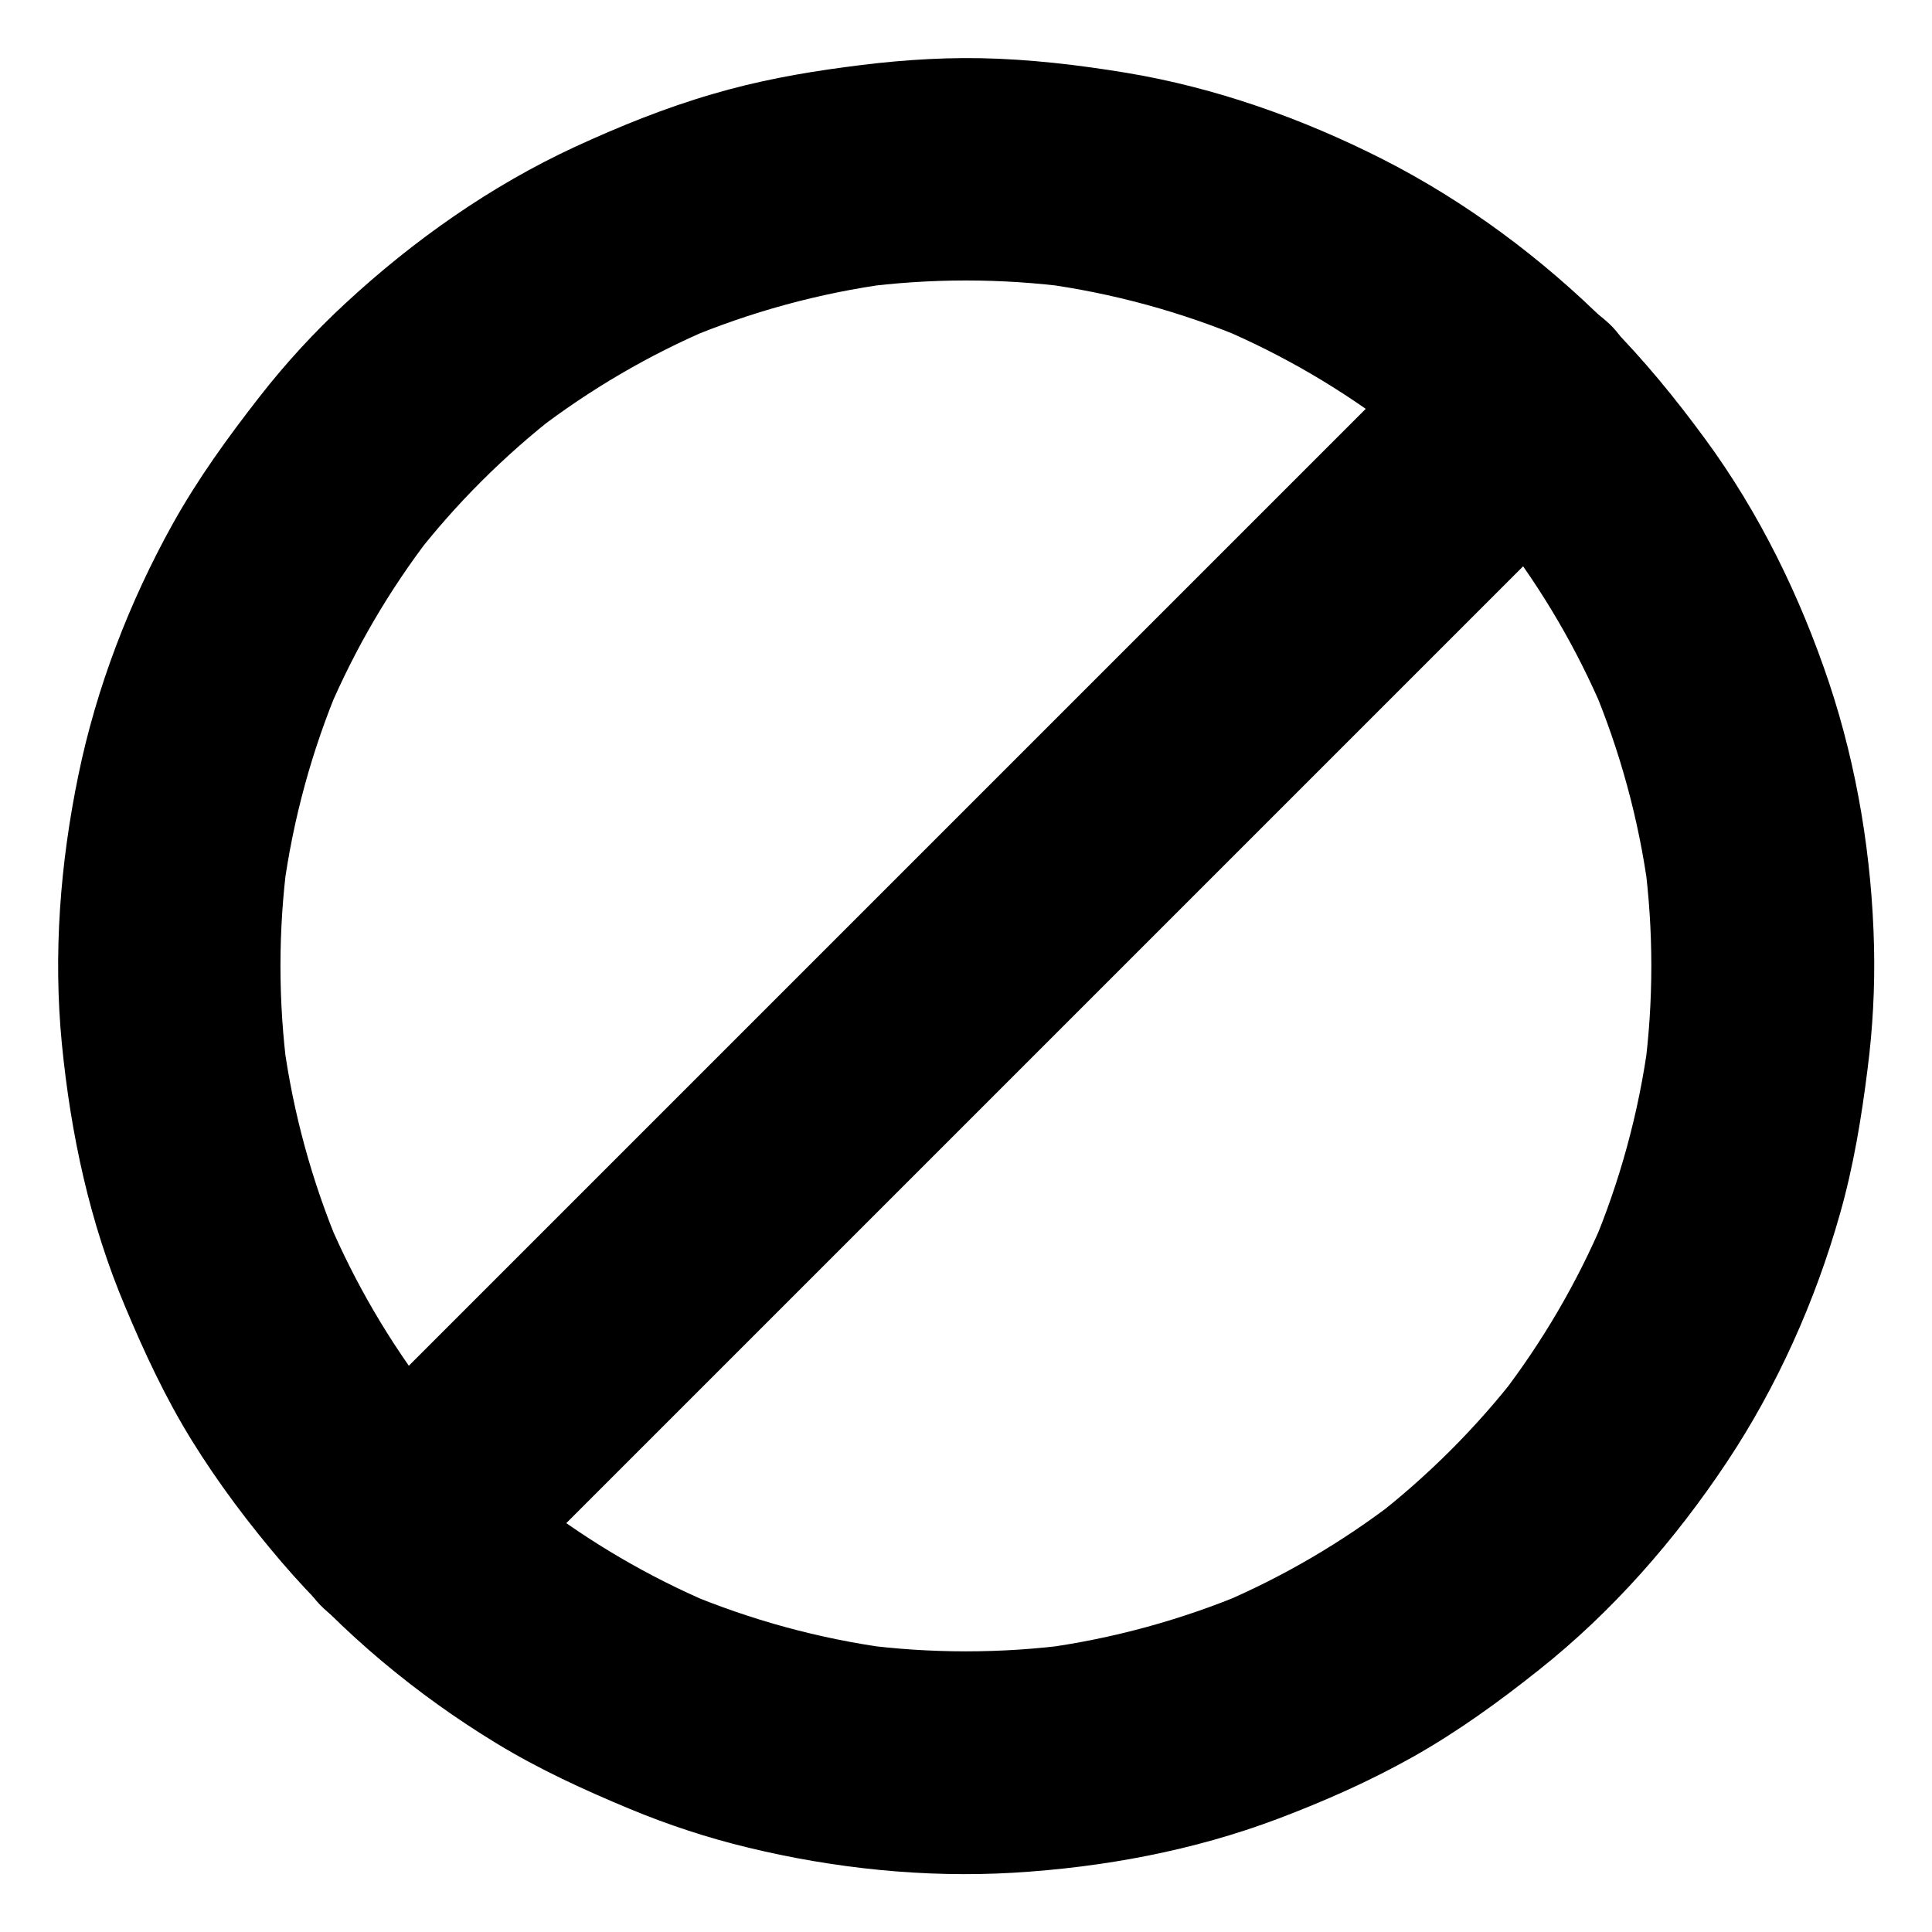
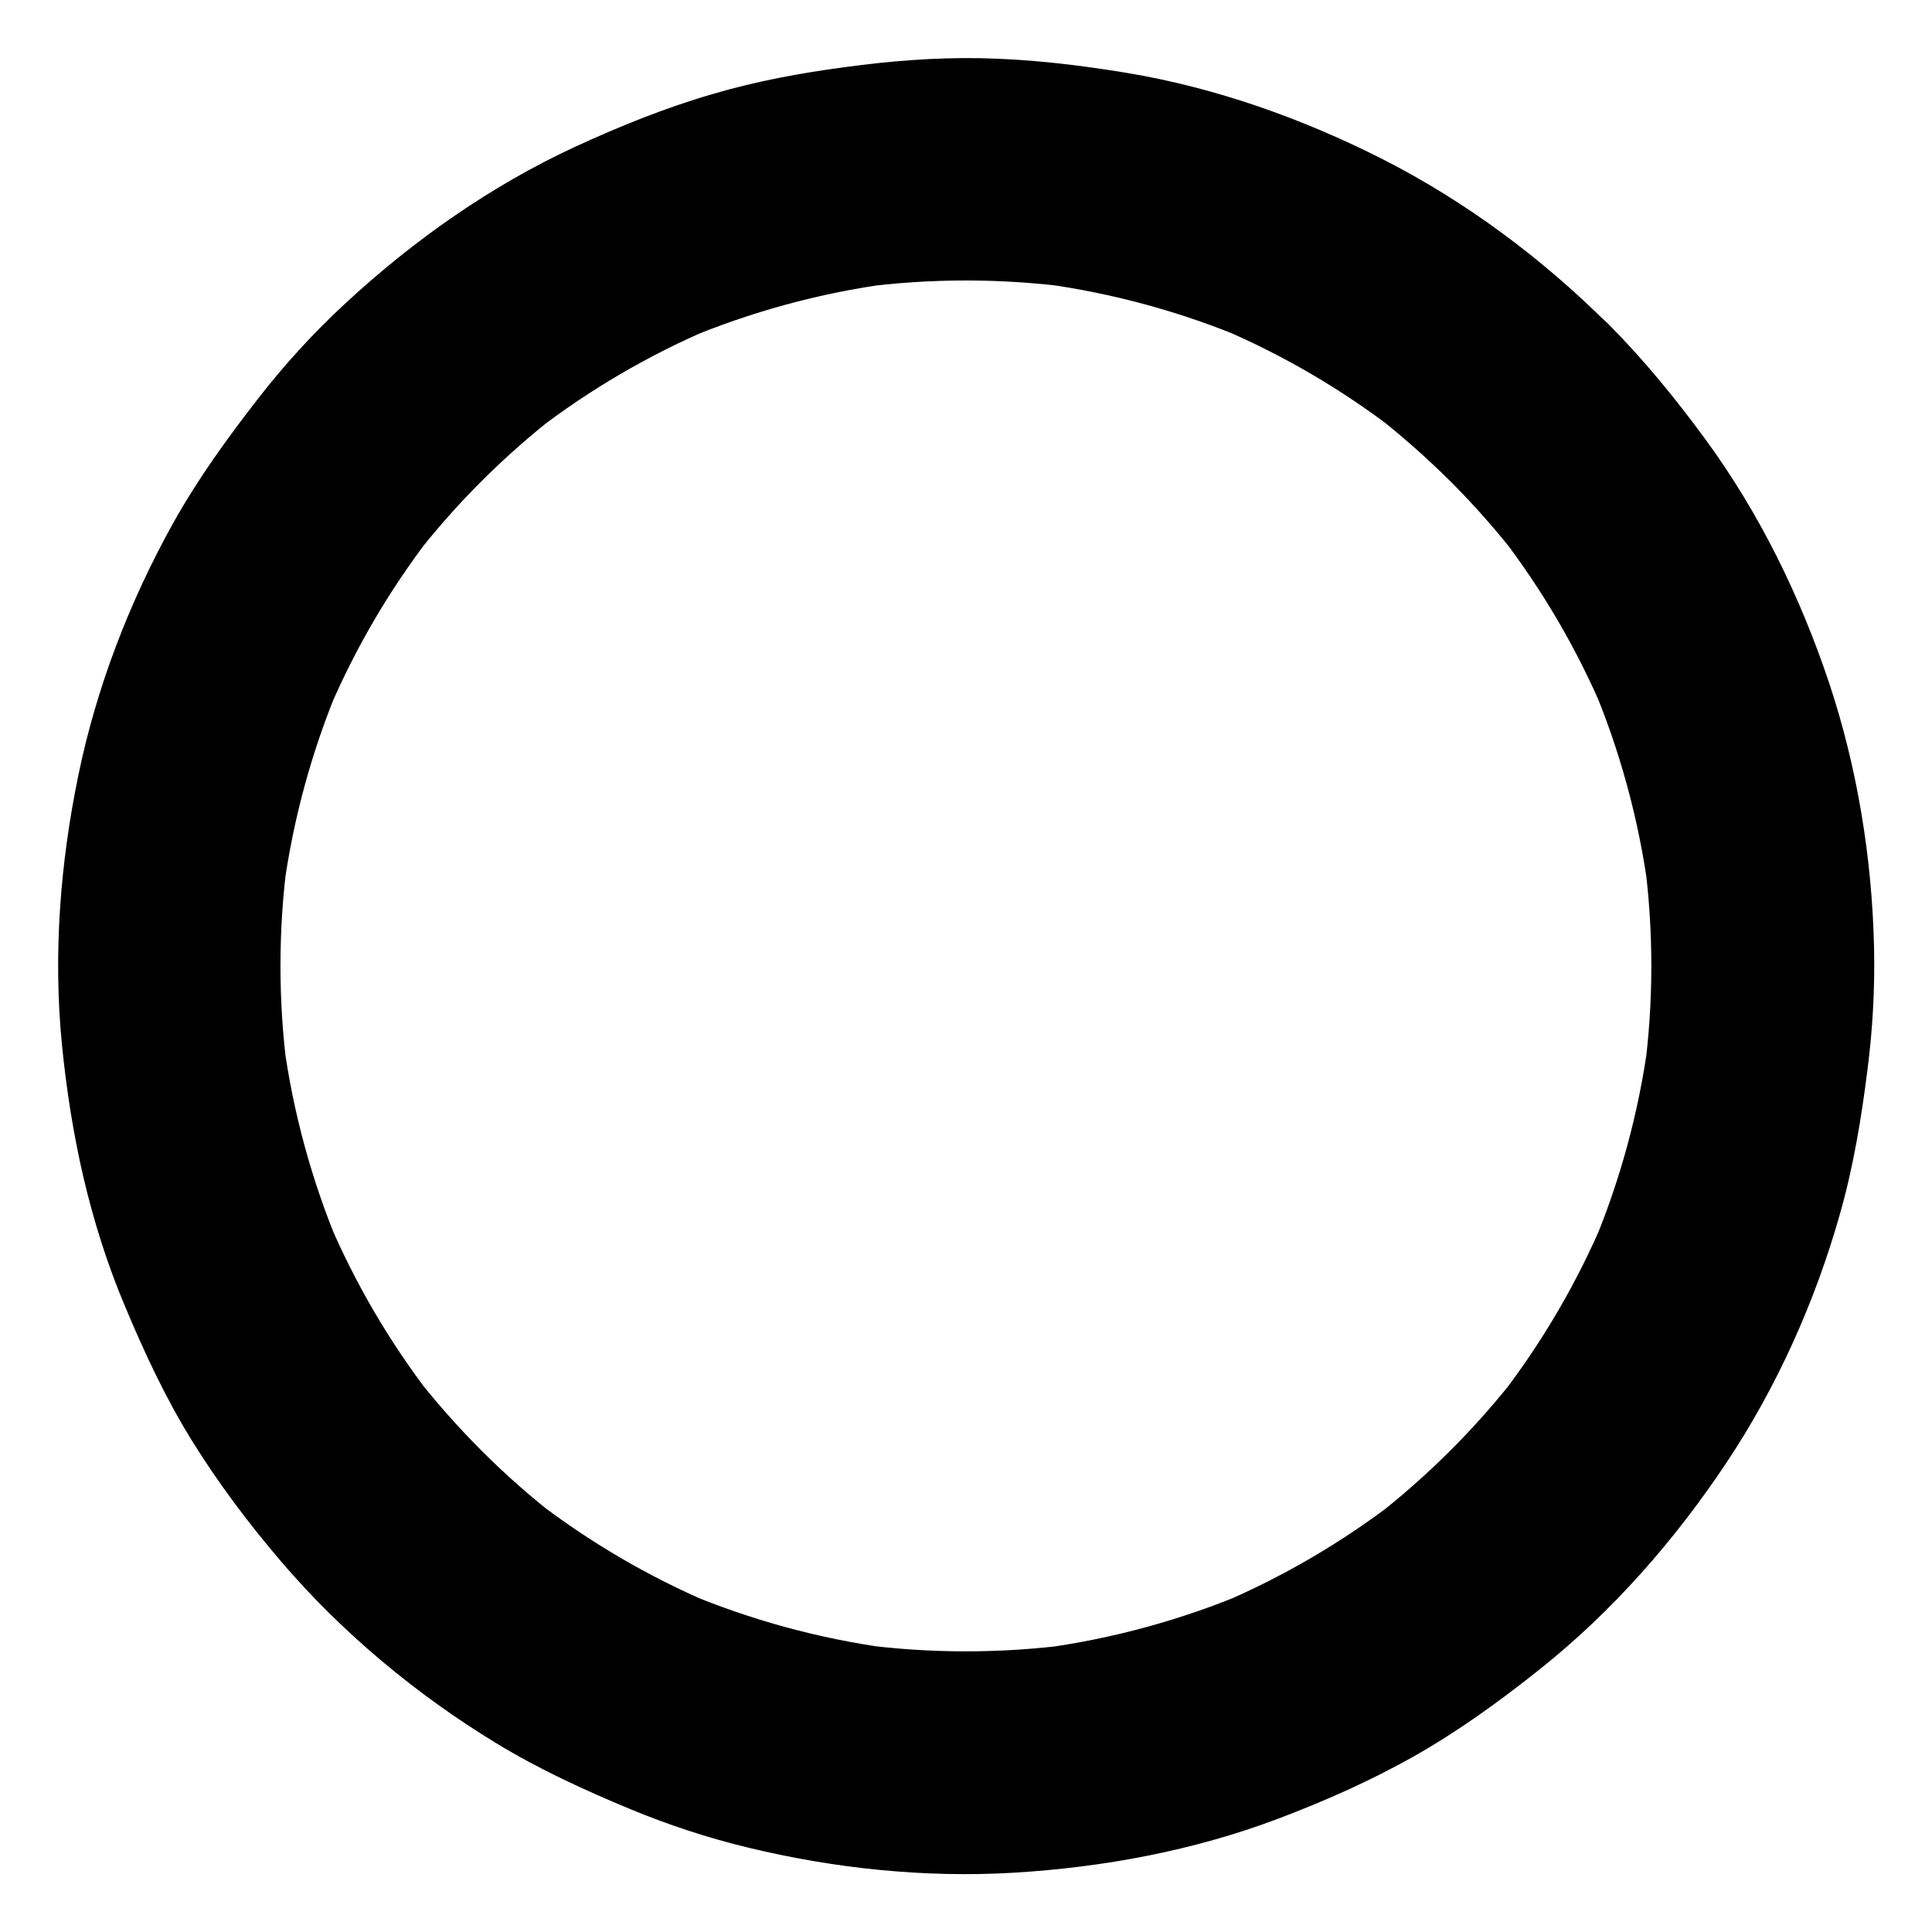
<svg xmlns="http://www.w3.org/2000/svg" fill="#000000" width="800px" height="800px" version="1.1" viewBox="144 144 512 512">
  <g>
    <path d="m528.41 271.59c6.445 6.445 12.496 13.332 18.055 20.516-1.523-1.969-3.102-3.984-4.625-5.953 10.922 14.219 20.023 29.766 27.059 46.297-0.984-2.363-1.969-4.723-2.953-7.035 7.332 17.418 12.348 35.719 14.859 54.414-0.344-2.609-0.688-5.215-1.031-7.871 2.461 18.598 2.461 37.441 0 56.039 0.344-2.609 0.688-5.215 1.031-7.871-2.508 18.695-7.527 37.047-14.859 54.414 0.984-2.363 1.969-4.723 2.953-7.035-7.035 16.531-16.137 32.078-27.059 46.297 1.523-1.969 3.102-3.984 4.625-5.953-11.168 14.465-24.156 27.406-38.621 38.621 1.969-1.523 3.984-3.102 5.953-4.625-14.219 10.922-29.766 20.023-46.297 27.059 2.363-0.984 4.723-1.969 7.035-2.953-17.418 7.332-35.719 12.348-54.414 14.859 2.609-0.344 5.215-0.688 7.871-1.031-18.598 2.461-37.441 2.461-56.039 0 2.609 0.344 5.215 0.688 7.871 1.031-18.695-2.508-37.047-7.527-54.414-14.859 2.363 0.984 4.723 1.969 7.035 2.953-16.531-7.035-32.078-16.137-46.297-27.059 1.969 1.523 3.984 3.102 5.953 4.625-14.465-11.168-27.406-24.156-38.621-38.621 1.523 1.969 3.102 3.984 4.625 5.953-10.922-14.219-20.023-29.766-27.059-46.297 0.984 2.363 1.969 4.723 2.953 7.035-7.332-17.418-12.348-35.719-14.859-54.414 0.344 2.609 0.688 5.215 1.031 7.871-2.461-18.598-2.461-37.441 0-56.039-0.344 2.609-0.688 5.215-1.031 7.871 2.508-18.695 7.527-37.047 14.859-54.414-0.984 2.363-1.969 4.723-2.953 7.035 7.035-16.531 16.137-32.078 27.059-46.297-1.523 1.969-3.102 3.984-4.625 5.953 11.168-14.465 24.156-27.406 38.621-38.621-1.969 1.523-3.984 3.102-5.953 4.625 14.219-10.922 29.766-20.023 46.297-27.059-2.363 0.984-4.723 1.969-7.035 2.953 17.418-7.332 35.719-12.348 54.414-14.859-2.609 0.344-5.215 0.688-7.871 1.031 18.598-2.461 37.441-2.461 56.039 0-2.609-0.344-5.215-0.688-7.871-1.031 18.695 2.508 37.047 7.527 54.414 14.859-2.363-0.984-4.723-1.969-7.035-2.953 16.531 7.035 32.078 16.137 46.297 27.059-1.969-1.523-3.984-3.102-5.953-4.625 7.234 5.656 14.074 11.66 20.566 18.105 5.363 5.363 13.285 8.66 20.859 8.66 7.231 0 15.891-3.199 20.859-8.66 5.164-5.609 9.004-12.988 8.66-20.859-0.344-7.824-3-15.254-8.66-20.859-17.418-17.367-37.688-32.473-59.629-43.641-21.352-10.824-44.281-18.992-67.945-22.926-12.84-2.117-25.828-3.641-38.867-3.887-11.957-0.195-23.812 0.738-35.672 2.363-11.906 1.574-23.617 3.738-35.129 7.133-12.547 3.641-24.699 8.562-36.555 14.023-22.289 10.332-42.754 24.746-60.715 41.379-8.316 7.676-15.988 16.039-22.926 24.945-8.363 10.727-16.234 21.598-22.879 33.504-11.512 20.707-20.266 43.438-25.039 66.66-4.82 23.32-6.691 47.43-4.379 71.191 2.363 24.008 7.379 47.43 16.777 69.668 5.117 12.203 10.629 24.059 17.613 35.375 7.035 11.367 15.152 22.141 23.812 32.273 16.137 18.844 35.77 35.18 56.973 48.07 11.316 6.887 23.223 12.348 35.426 17.418 10.086 4.184 20.516 7.625 31.145 10.184 22.879 5.559 46.887 8.07 70.406 6.691 23.863-1.426 47.773-5.856 70.16-14.316 12.25-4.625 24.355-9.988 35.816-16.434 11.855-6.691 22.781-14.613 33.406-23.074 19.387-15.398 35.918-34.293 49.645-54.906 13.332-20.023 23.469-42.656 30.012-65.781 3.59-12.594 5.707-25.438 7.332-38.426 1.379-10.727 1.969-21.598 1.723-32.422-0.543-23.566-4.43-47.477-11.855-69.816-7.676-22.977-18.5-45.164-32.867-64.746-7.871-10.727-16.285-21.059-25.684-30.504-5.363-5.363-13.332-8.66-20.859-8.66-7.231 0-15.891 3.199-20.859 8.66-5.164 5.609-9.004 12.988-8.66 20.859 0.242 7.82 2.898 15.203 8.555 20.859z" />
-     <path d="m528.56 229.72c-2.656 2.656-5.363 5.363-8.02 8.02-7.281 7.281-14.516 14.516-21.797 21.797-10.676 10.676-21.402 21.402-32.078 32.078-13.086 13.086-26.176 26.176-39.312 39.312-14.27 14.27-28.586 28.586-42.852 42.852-14.465 14.465-28.98 28.98-43.445 43.445l-40.492 40.492c-11.367 11.367-22.73 22.73-34.094 34.094l-24.602 24.602c-3.887 3.887-7.773 7.723-11.609 11.609-0.148 0.148-0.344 0.344-0.492 0.492-5.363 5.363-8.66 13.285-8.66 20.859 0 7.231 3.199 15.891 8.66 20.859 5.609 5.164 12.988 9.004 20.859 8.66 7.824-0.344 15.203-3 20.859-8.66l8.02-8.02c7.281-7.281 14.516-14.516 21.797-21.797 10.676-10.676 21.402-21.402 32.078-32.078l82.164-82.164c14.465-14.465 28.98-28.98 43.445-43.445 13.48-13.48 27.012-27.012 40.492-40.492l34.094-34.094c8.215-8.215 16.434-16.434 24.602-24.602 3.887-3.887 7.773-7.723 11.66-11.66l0.492-0.492c5.363-5.363 8.66-13.285 8.66-20.859 0-7.231-3.199-15.891-8.66-20.859-5.609-5.164-12.988-9.004-20.859-8.66-7.871 0.395-15.254 3.051-20.91 8.711z" />
  </g>
</svg>